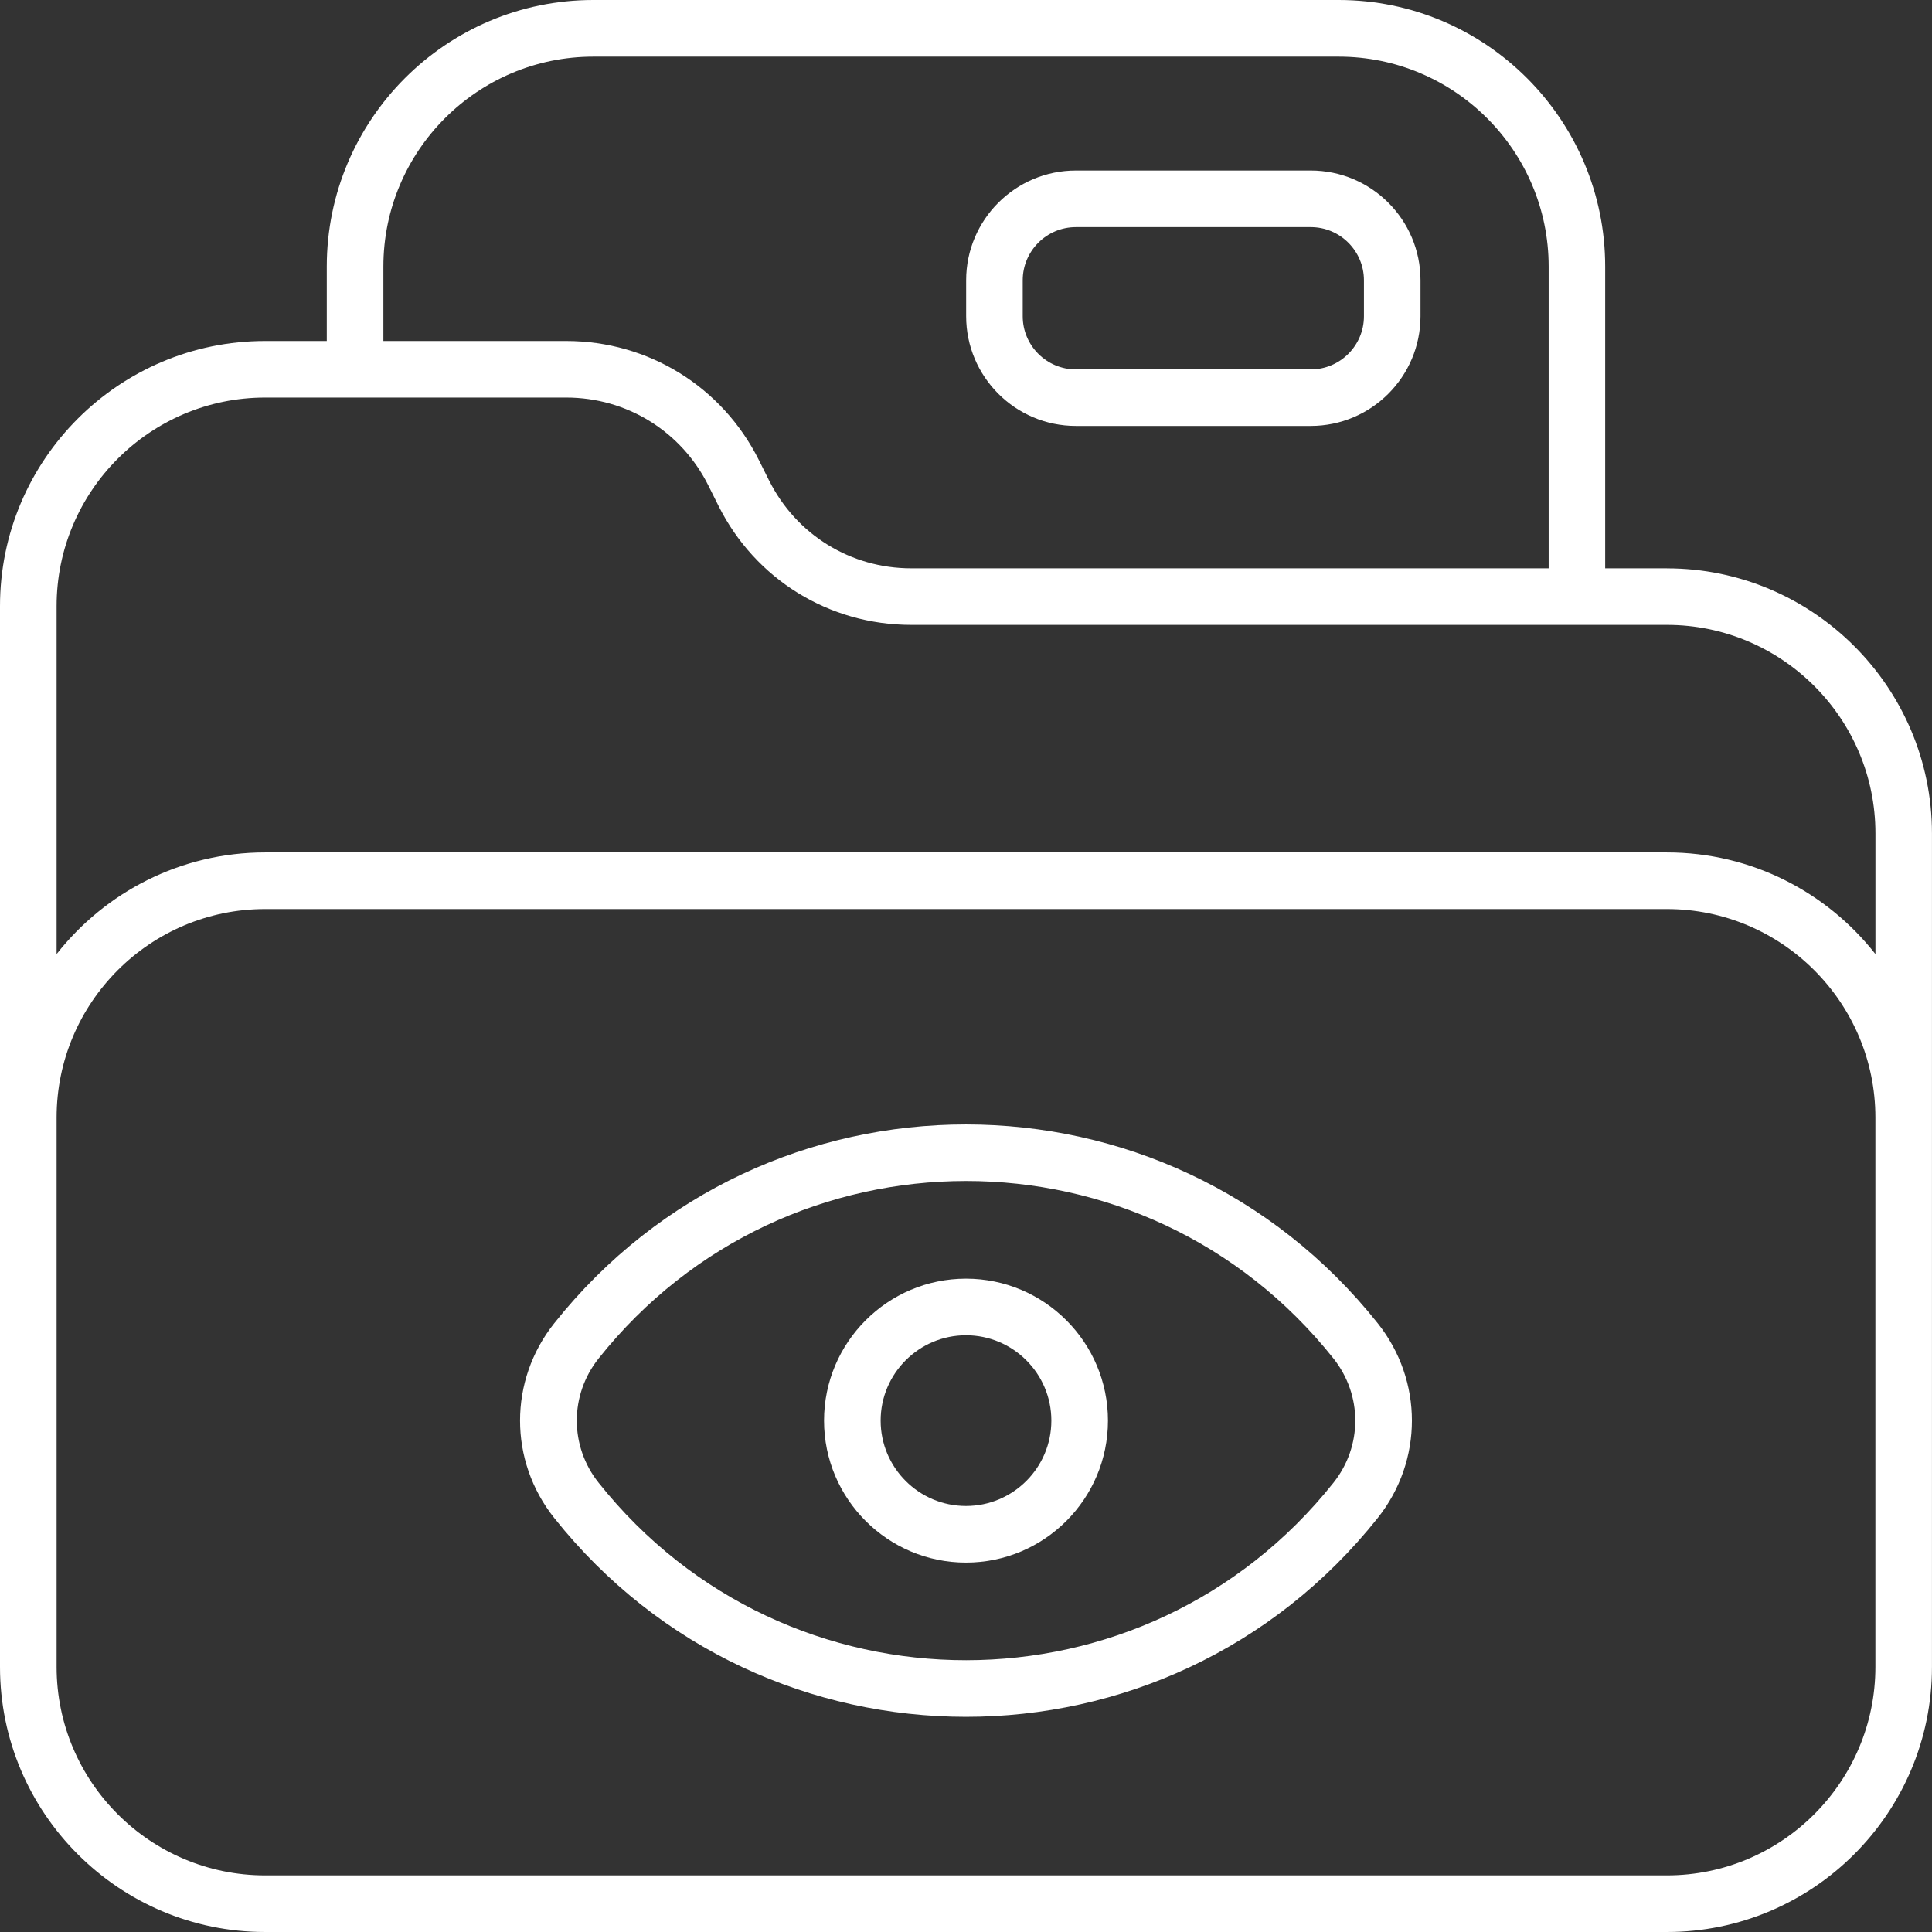
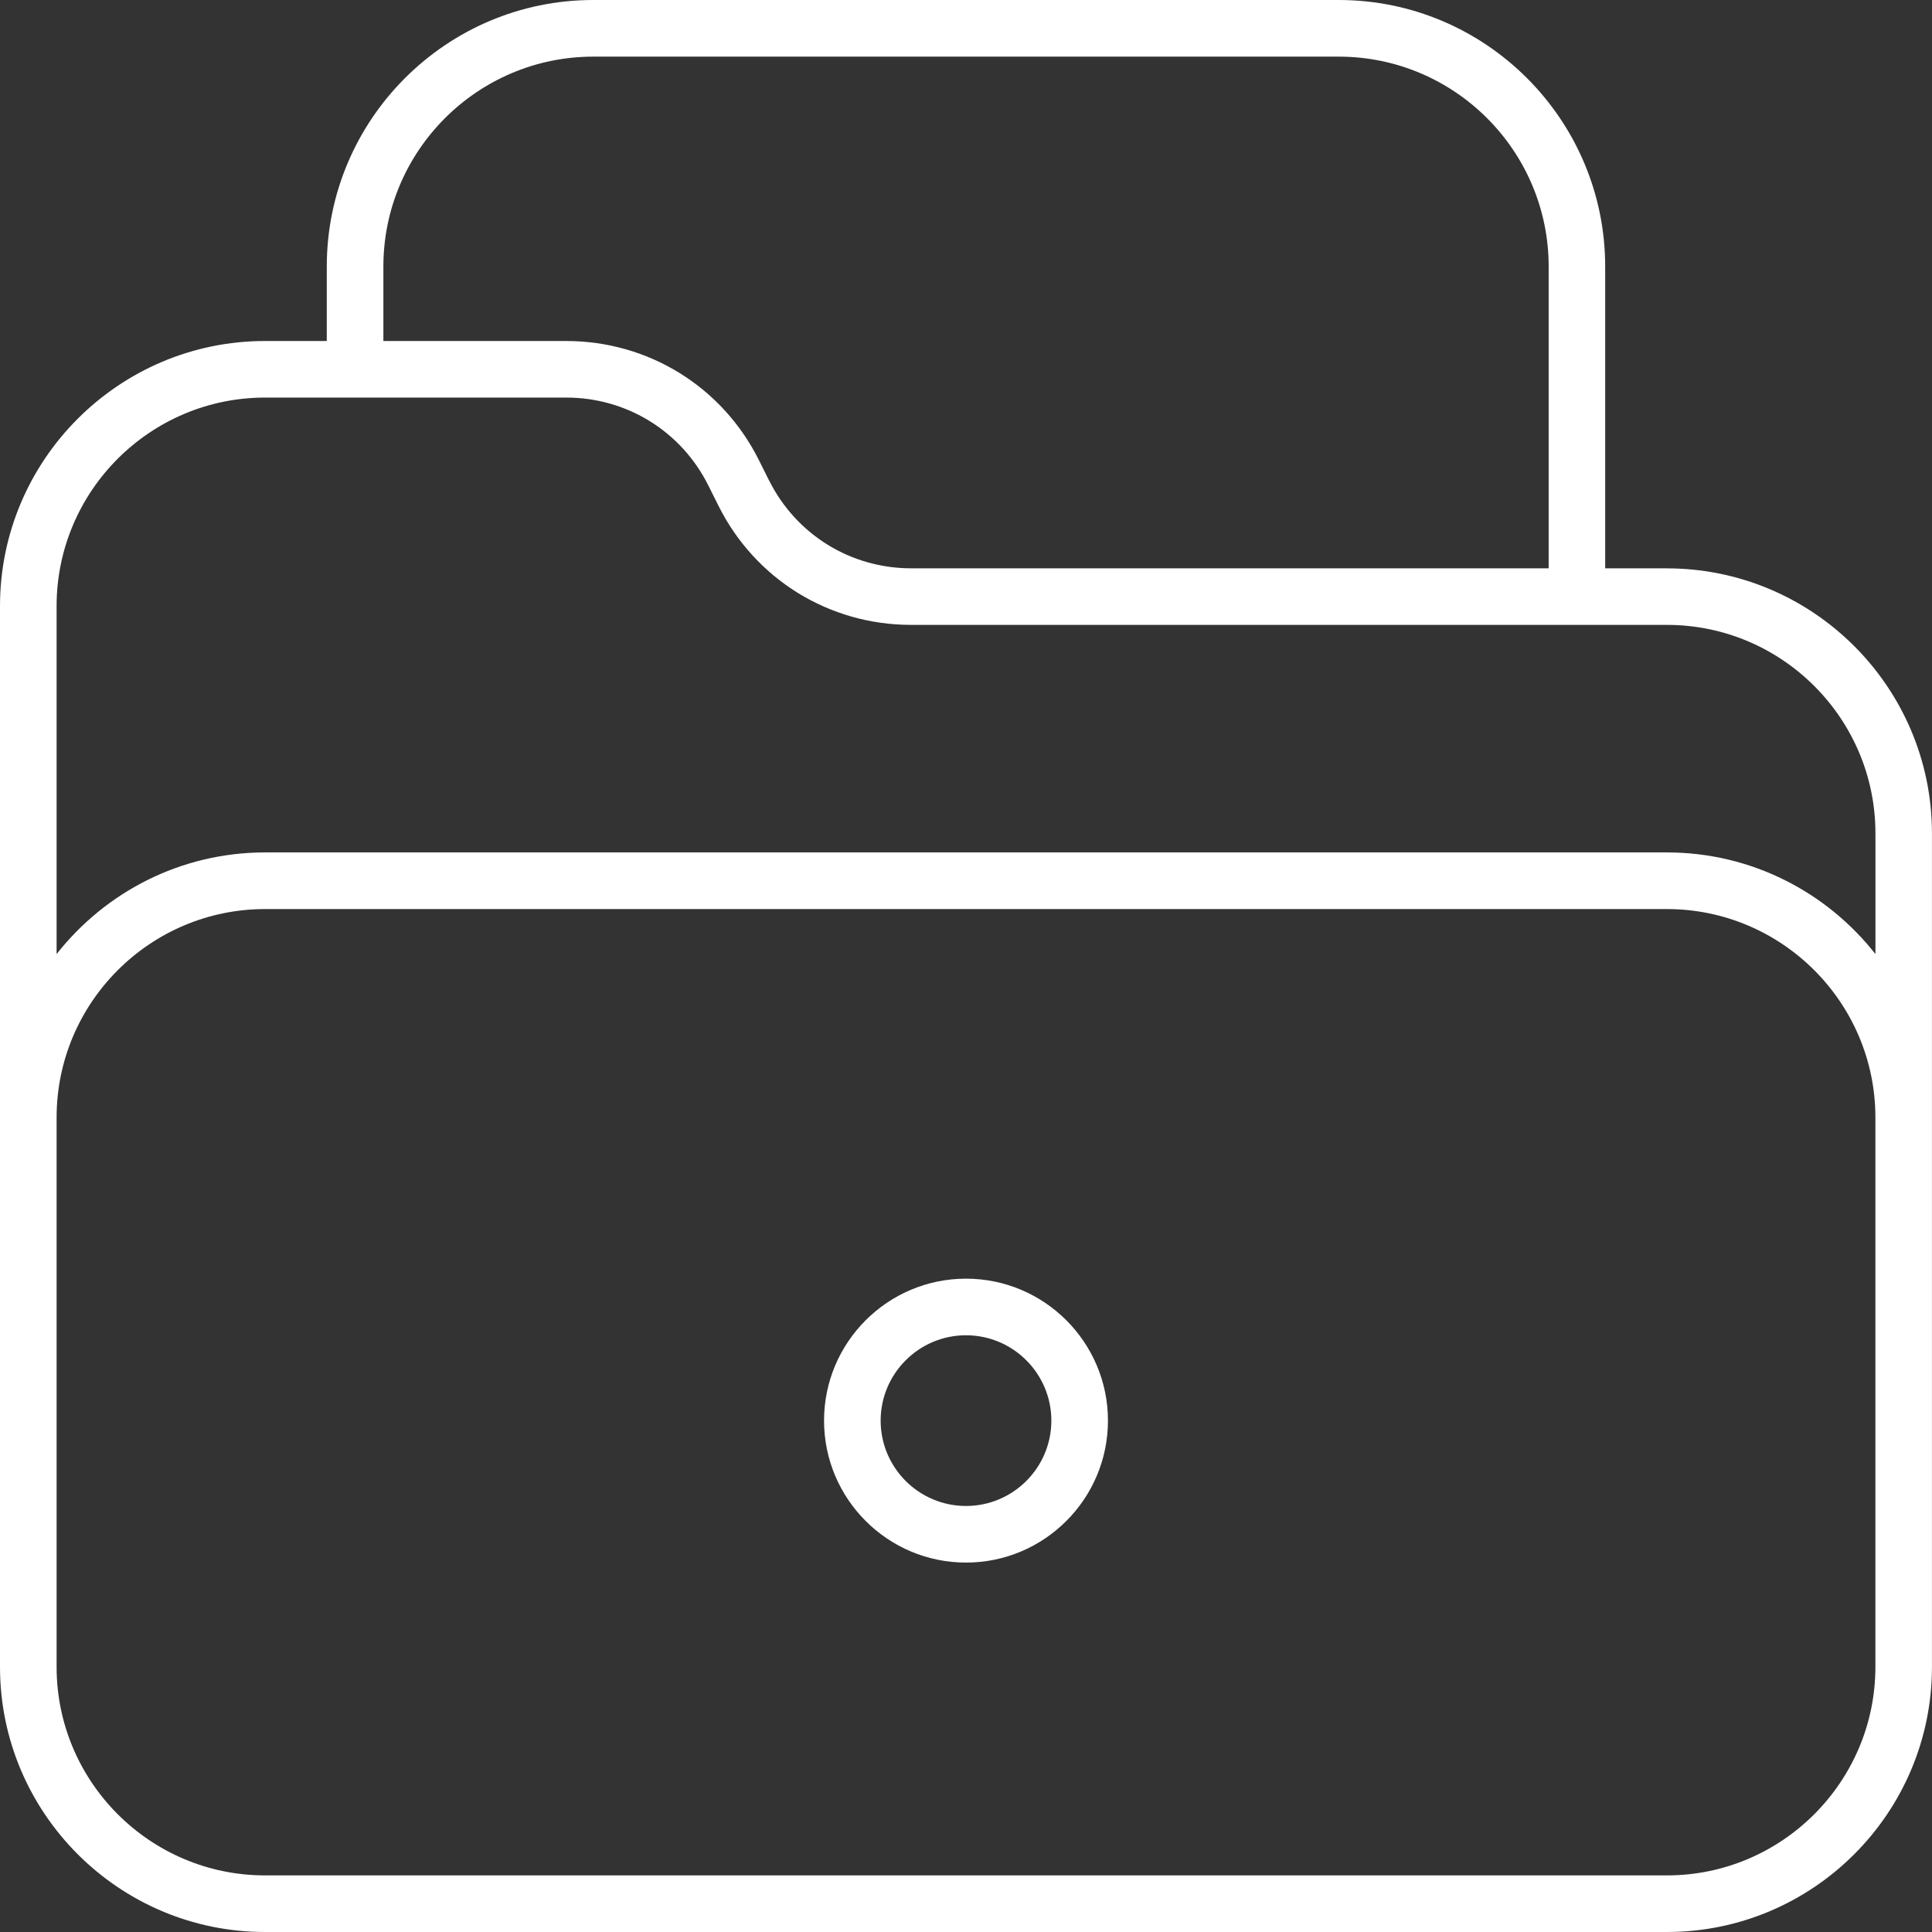
<svg xmlns="http://www.w3.org/2000/svg" id="Layer_1" data-name="Layer 1" viewBox="0 0 512 512">
  <rect x="0" y="0" width="512" height="512" fill="#333333" stroke="none" />
  <defs>
    <style>
      .cls-1 {
        fill: #fff;
        stroke-width: 0px;
      }
    </style>
  </defs>
  <path class="cls-1" d="M441.74,150.61h-16.35v-79.97C425.39,31.7,393.71,0,354.77,0h-197.55C118.28,0,86.6,31.69,86.6,70.64v19.73h-16.35C31.51,90.37,0,121.89,0,160.62v65.21c0,4.14,3.35,7.5,7.5,7.5s7.5-3.35,7.5-7.5v-65.21c0-30.46,24.78-55.26,55.26-55.26h79.8c16.04,0,30.46,8.92,37.64,23.26l2.71,5.43c9.74,19.46,29.3,31.55,51.06,31.55h200.28c30.46,0,55.26,24.78,55.26,55.25v31.99c-12.87-16.39-32.84-26.94-55.26-26.94H70.26c-22.4,0-42.37,10.55-55.26,26.94v-38.27c0-4.14-3.35-7.5-7.5-7.5S0,210.43,0,214.58v227.17c0,38.73,31.52,70.25,70.25,70.25h313.95c4.14,0,7.5-3.35,7.5-7.5s-3.35-7.5-7.5-7.5H70.26c-30.46,0-55.26-24.78-55.26-55.26v-145.58c0-30.46,24.78-55.25,55.26-55.25h371.48c30.46,0,55.26,24.78,55.26,55.25v145.58c0,30.46-24.78,55.26-55.26,55.26h-68.78c-4.14,0-7.5,3.35-7.5,7.5s3.35,7.5,7.5,7.5h68.78c38.73,0,70.25-31.52,70.25-70.25v-220.88c0-38.73-31.52-70.25-70.25-70.25h0ZM203.82,127.35l-2.71-5.43c-9.74-19.46-29.3-31.55-51.06-31.55h-48.45v-19.73c0-30.67,24.96-55.63,55.63-55.63h197.55c30.67,0,55.63,24.96,55.63,55.63v79.97h-168.94c-16.04,0-30.46-8.92-37.64-23.26h0Z" />
-   <path class="cls-1" d="M365.12,350.69c-55.83-70.21-162.32-70.33-218.25,0-12.07,15.19-12.07,36.4,0,51.58,55.83,70.22,162.32,70.33,218.25,0,12.07-15.18,12.07-36.4,0-51.58ZM353.39,392.93c-49.82,62.67-144.85,62.78-194.76,0-7.7-9.68-7.7-23.23,0-32.91,49.83-62.67,144.85-62.78,194.76,0,7.7,9.69,7.7,23.23,0,32.91Z" />
  <path class="cls-1" d="M256,338.86c-20.75,0-37.62,16.87-37.62,37.62s16.87,37.62,37.62,37.62,37.62-16.87,37.62-37.62-16.87-37.62-37.62-37.62ZM256,399.1c-12.48,0-22.62-10.15-22.62-22.62s10.15-22.62,22.62-22.62,22.62,10.15,22.62,22.62-10.15,22.62-22.62,22.62Z" />
-   <path class="cls-1" d="M347.37,45.19h-62.25c-16.04,0-29.08,13.05-29.08,29.08v9.53c0,16.04,13.05,29.08,29.08,29.08h62.25c16.04,0,29.08-13.05,29.08-29.08v-9.53c0-16.04-13.05-29.08-29.08-29.08ZM361.46,83.81c0,7.77-6.32,14.09-14.09,14.09h-62.25c-7.77,0-14.09-6.32-14.09-14.09v-9.53c0-7.77,6.32-14.09,14.09-14.09h62.25c7.77,0,14.09,6.32,14.09,14.09v9.53Z" />
</svg>